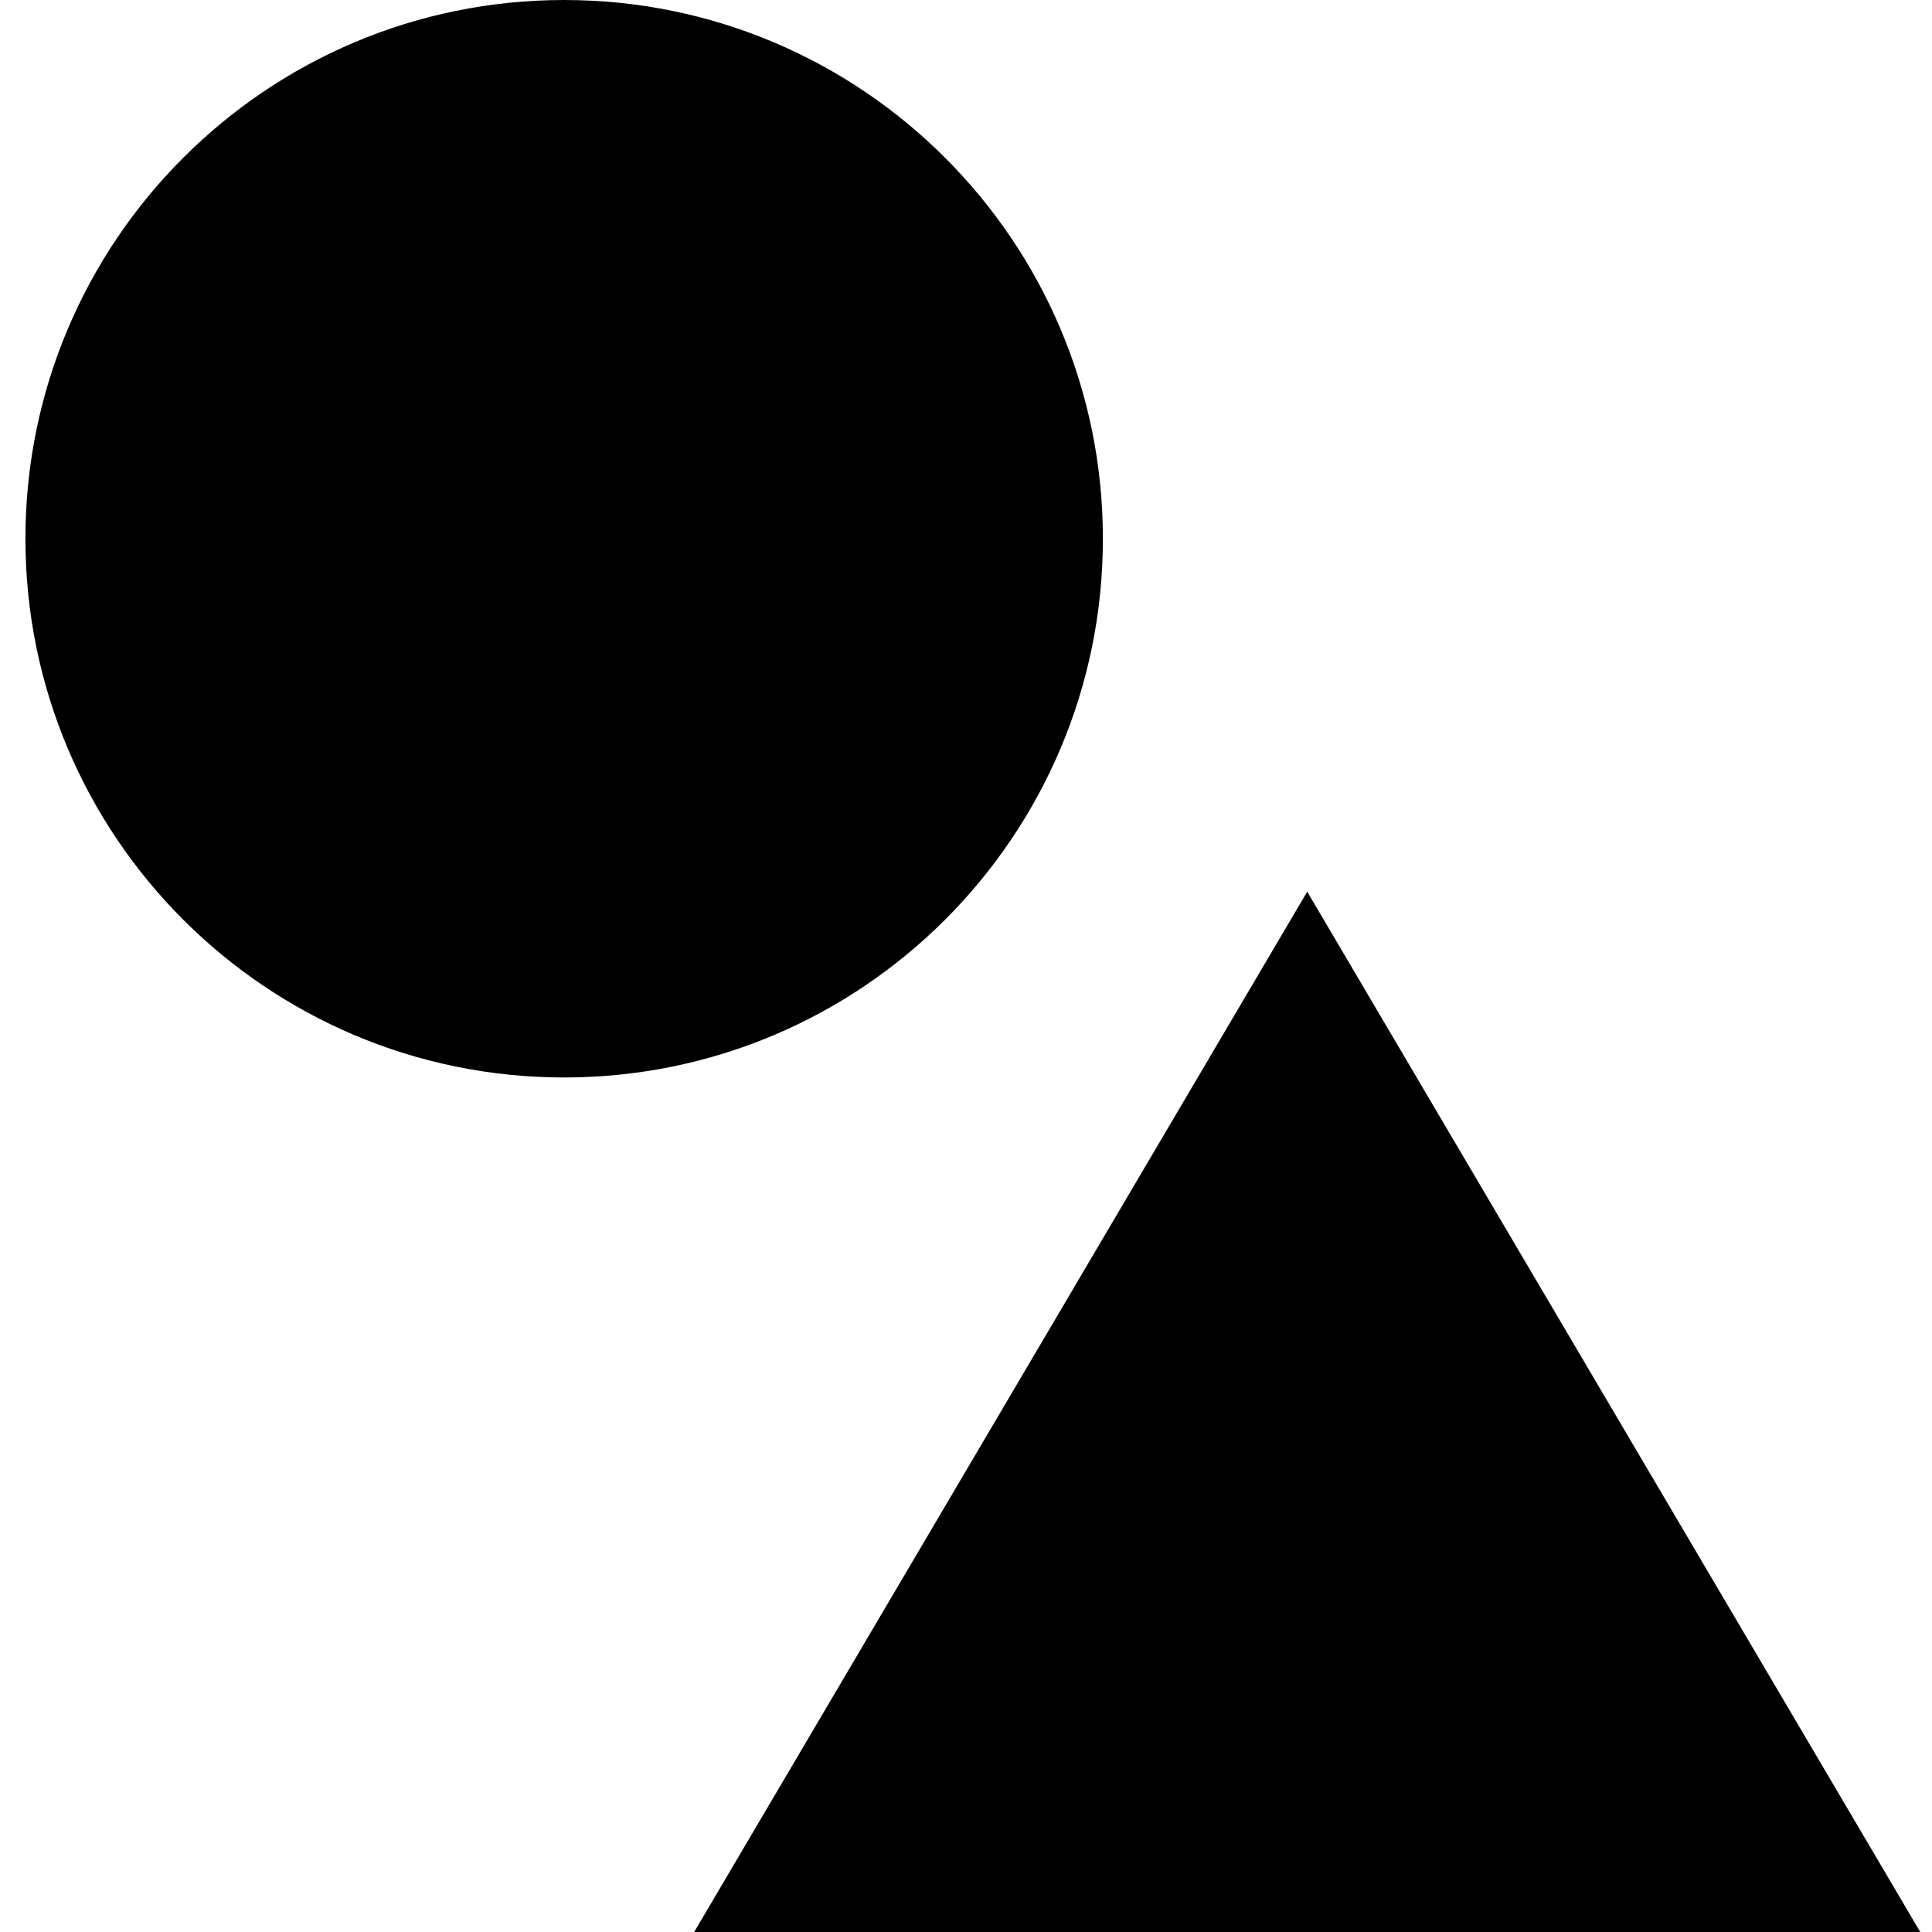
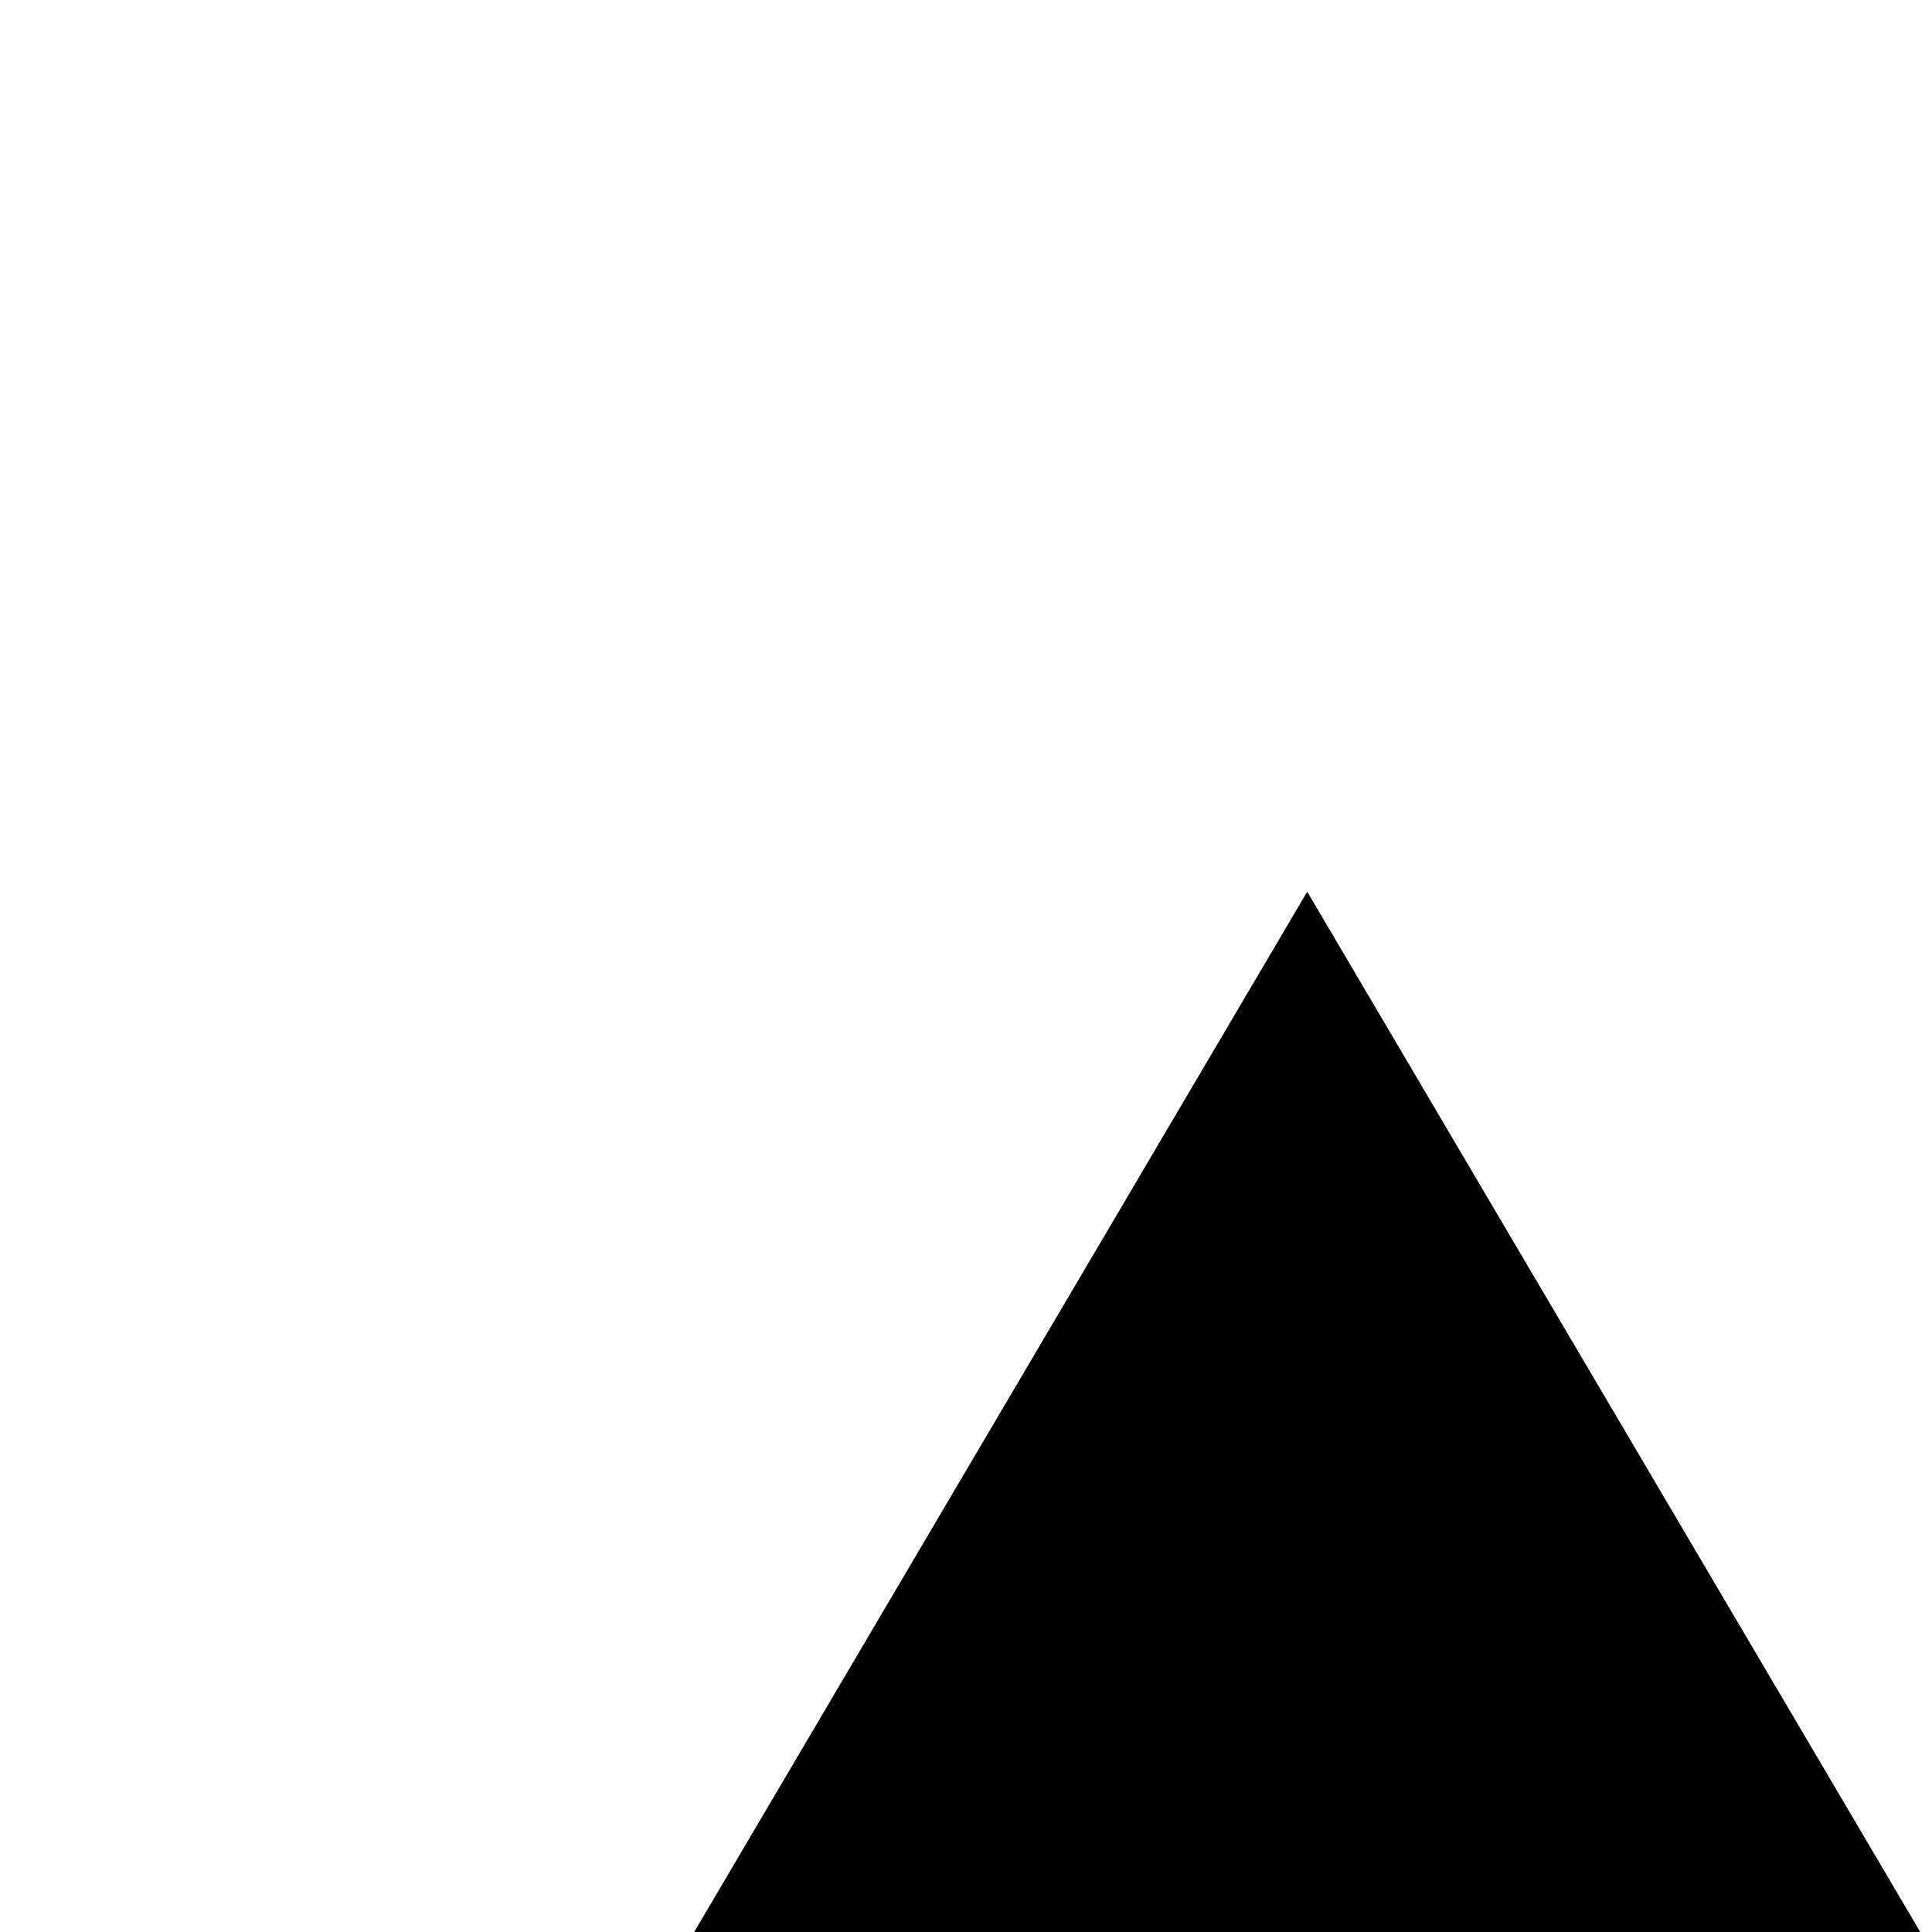
<svg xmlns="http://www.w3.org/2000/svg" width="76" height="76" viewBox="0 0 76 76" fill="none">
-   <path d="M43.385 21.192C43.385 32.897 33.897 42.385 22.192 42.385C10.488 42.385 1 32.897 1 21.192C1 9.488 10.488 0 22.192 0C33.897 0 43.385 9.488 43.385 21.192Z" fill="black" />
-   <path d="M51.423 35.077L75.538 76H27.307L51.423 35.077Z" fill="black" />
+   <path d="M51.423 35.077L75.538 76H27.307Z" fill="black" />
</svg>